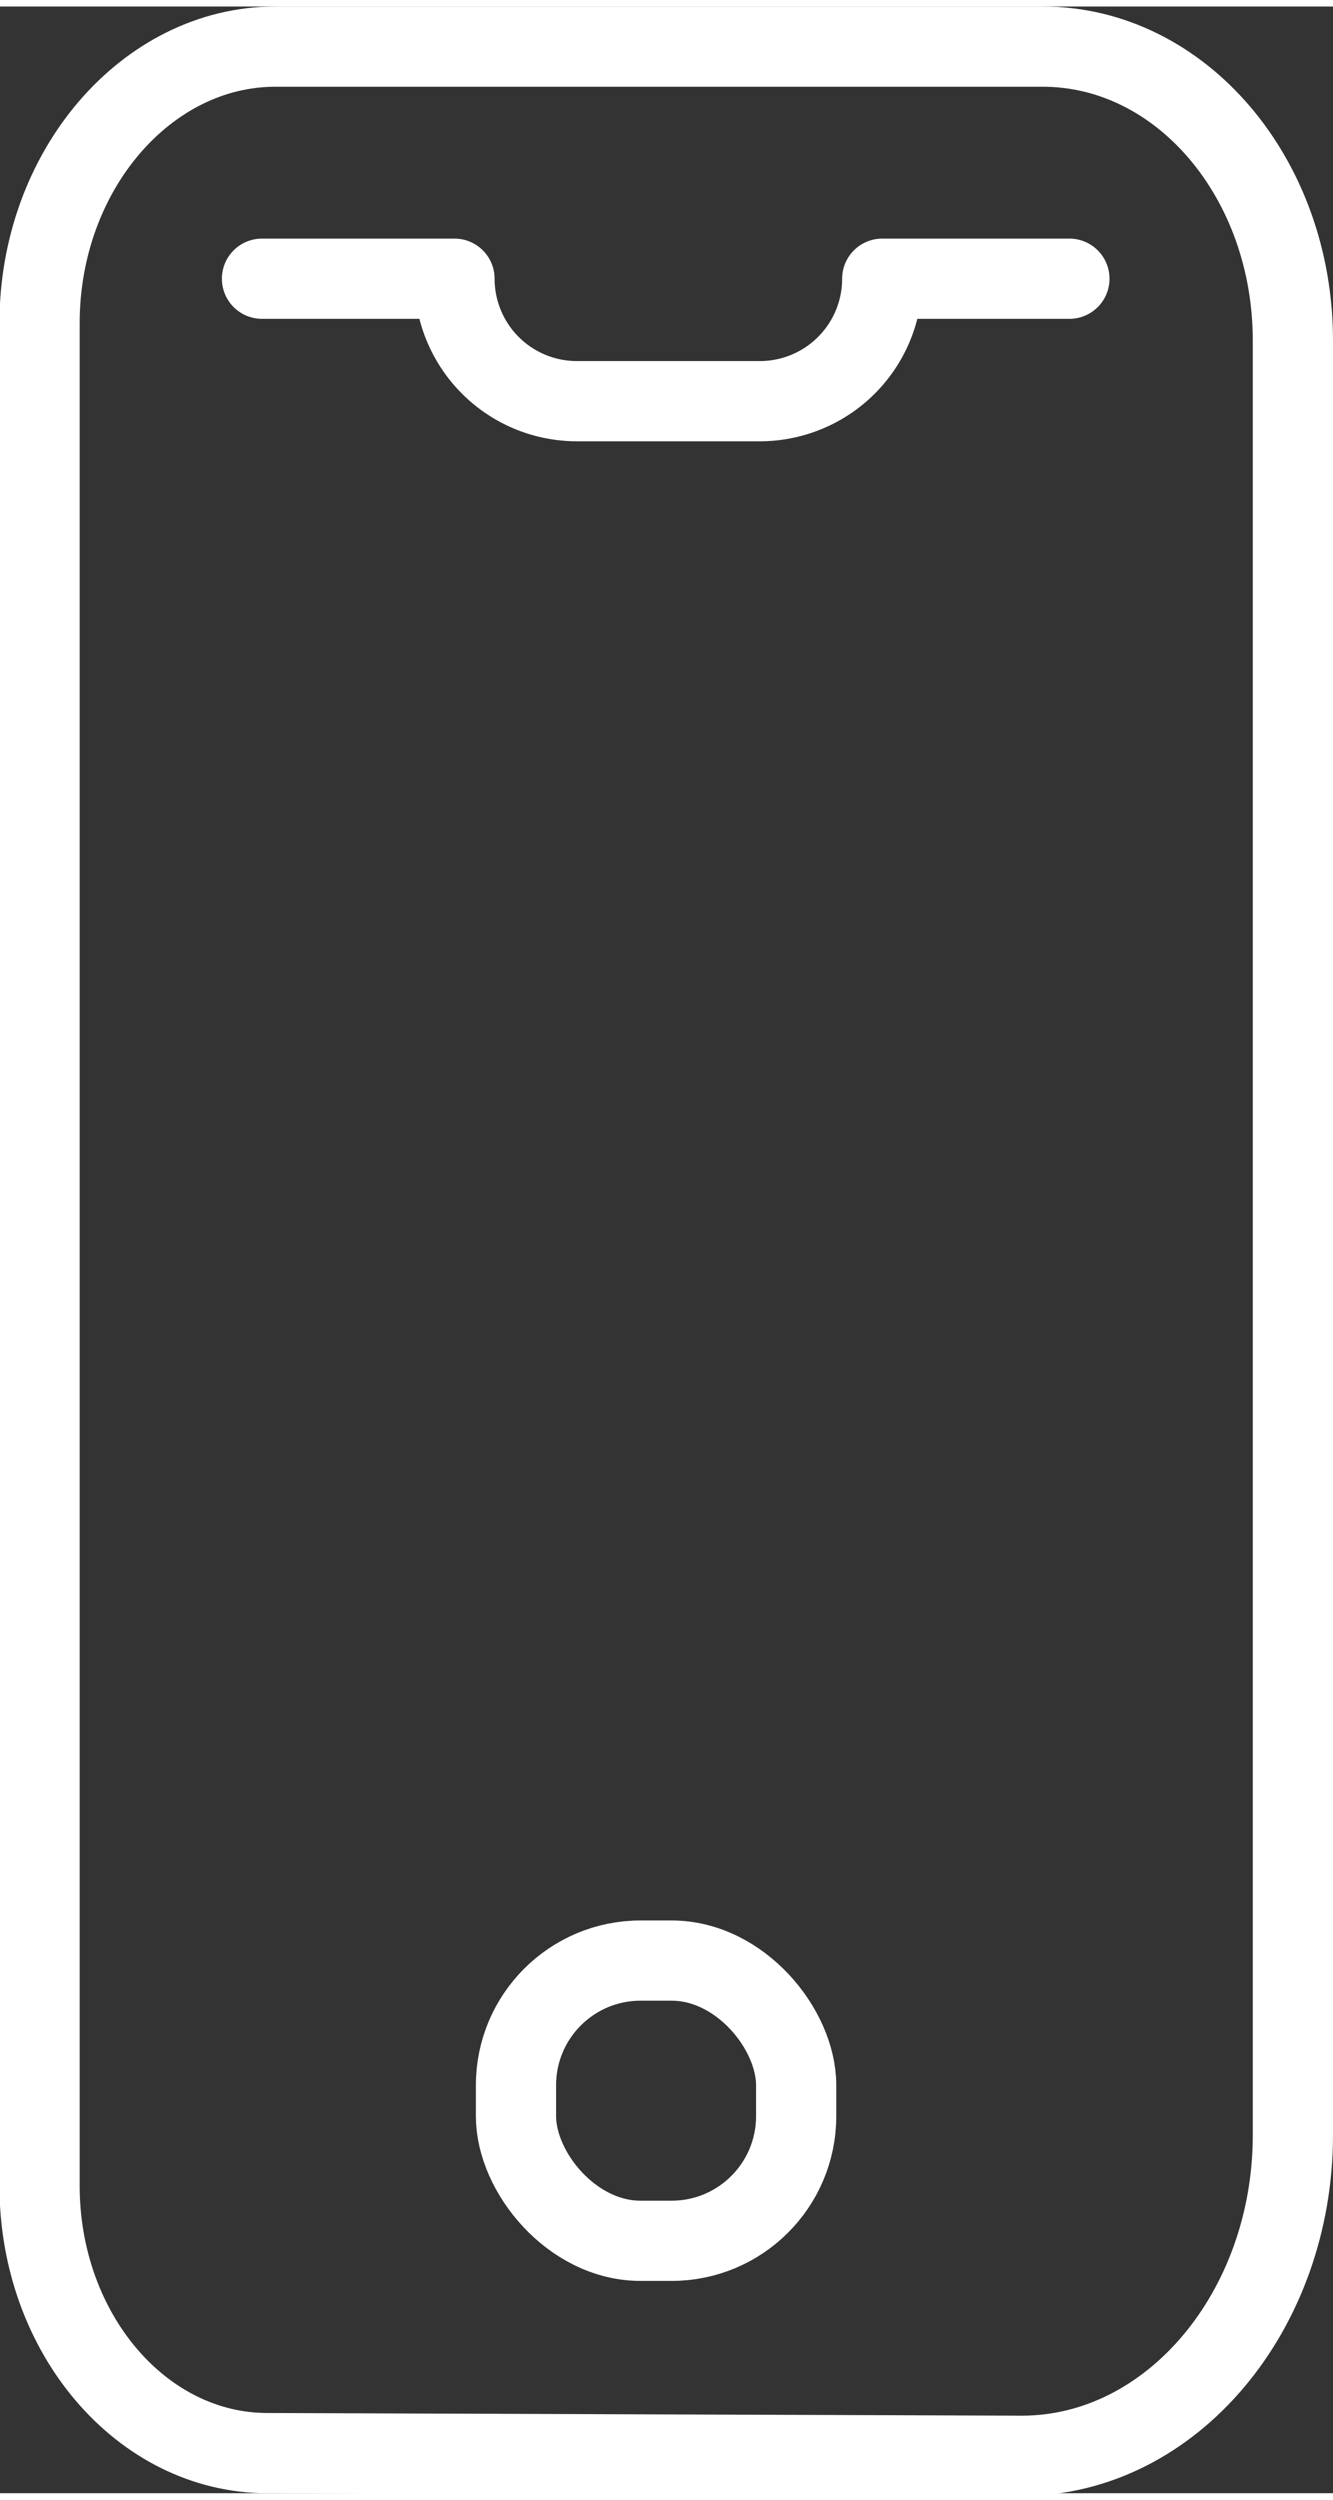
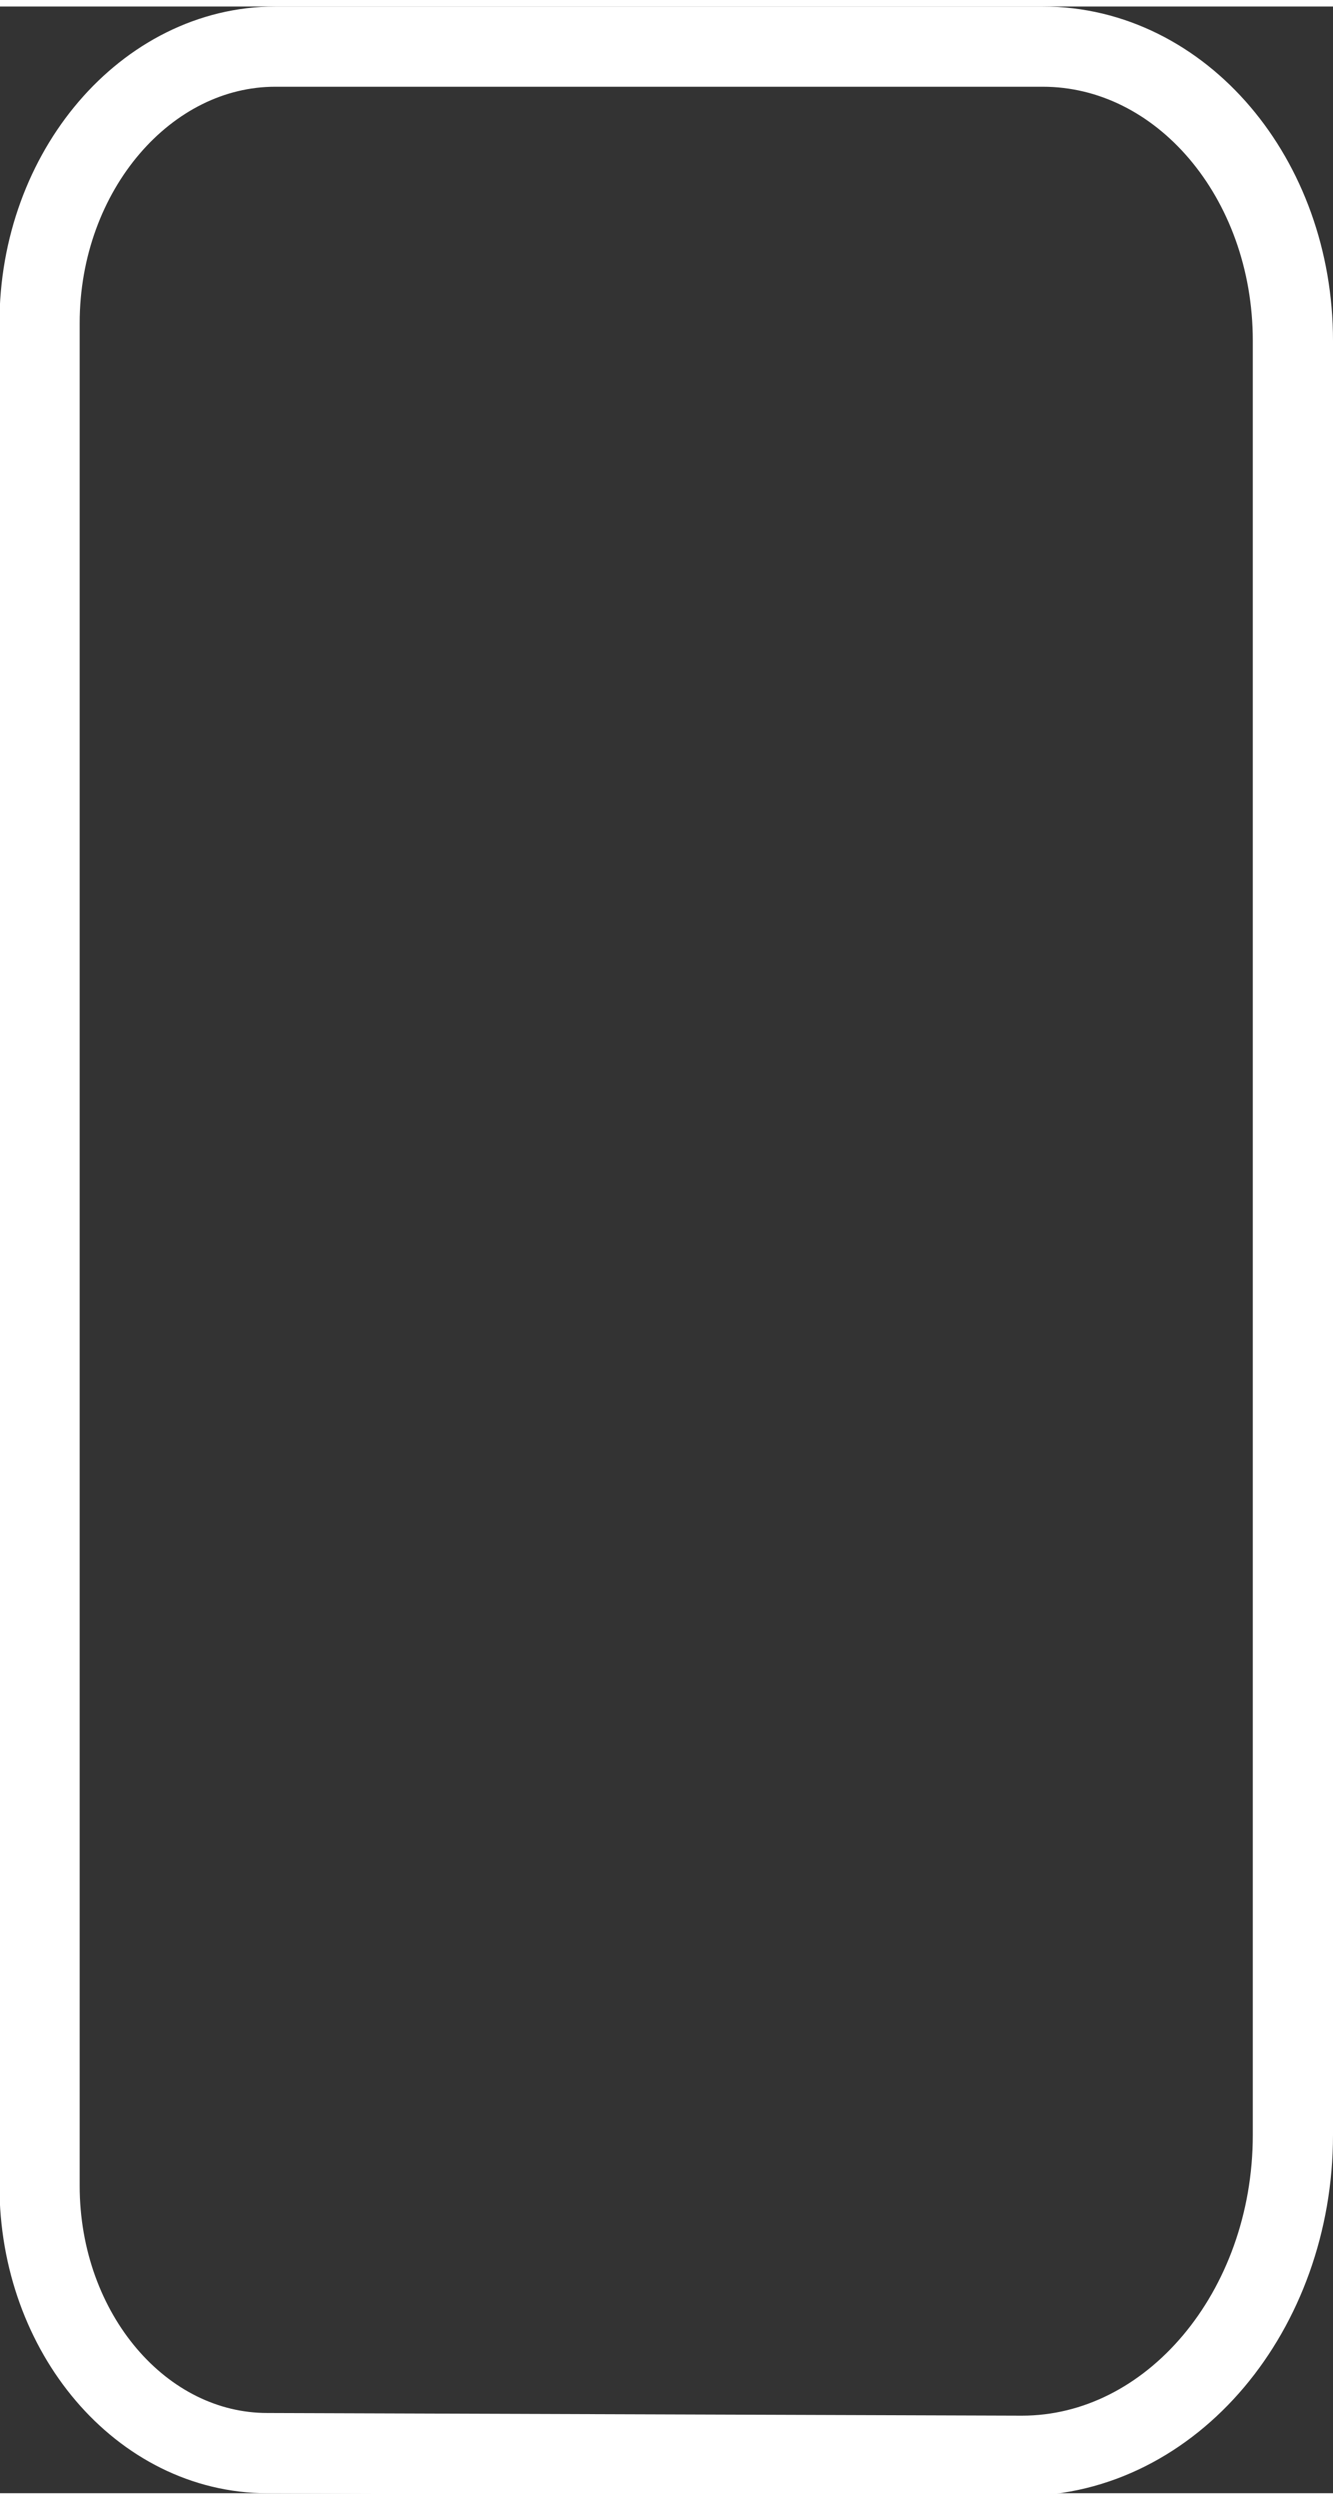
<svg xmlns="http://www.w3.org/2000/svg" viewBox="0 0 24.93 46.5" width="24" height="45">
  <rect x="0" y="0" width="24.93" height="46.5" fill="#333333" stroke="none" />
  <path d="M5,45.75c-2.35,0-4.26-2.24-4.26-5V5.92c0-2.85,2-5.17,4.41-5.17H19.5c2.59,0,4.68,2.46,4.68,5.5V39.8c0,3.29-2.27,6-5.07,6Z" fill="none" stroke="#ffffff" stroke-linecap="round" stroke-linejoin="round" stroke-width="1.5" />
-   <path d="M20,5.09H16.5a2.29,2.29,0,0,1-2.3,2.29H10.8A2.29,2.29,0,0,1,8.5,5.09H4.9" fill="none" stroke="#ffffff" stroke-linecap="round" stroke-linejoin="round" stroke-width="1.5" />
-   <rect x="9.65" y="36.54" width="5.24" height="5.24" rx="2.33" fill="none" stroke="#ffffff" stroke-linecap="round" stroke-linejoin="round" stroke-width="1.5" />
</svg>